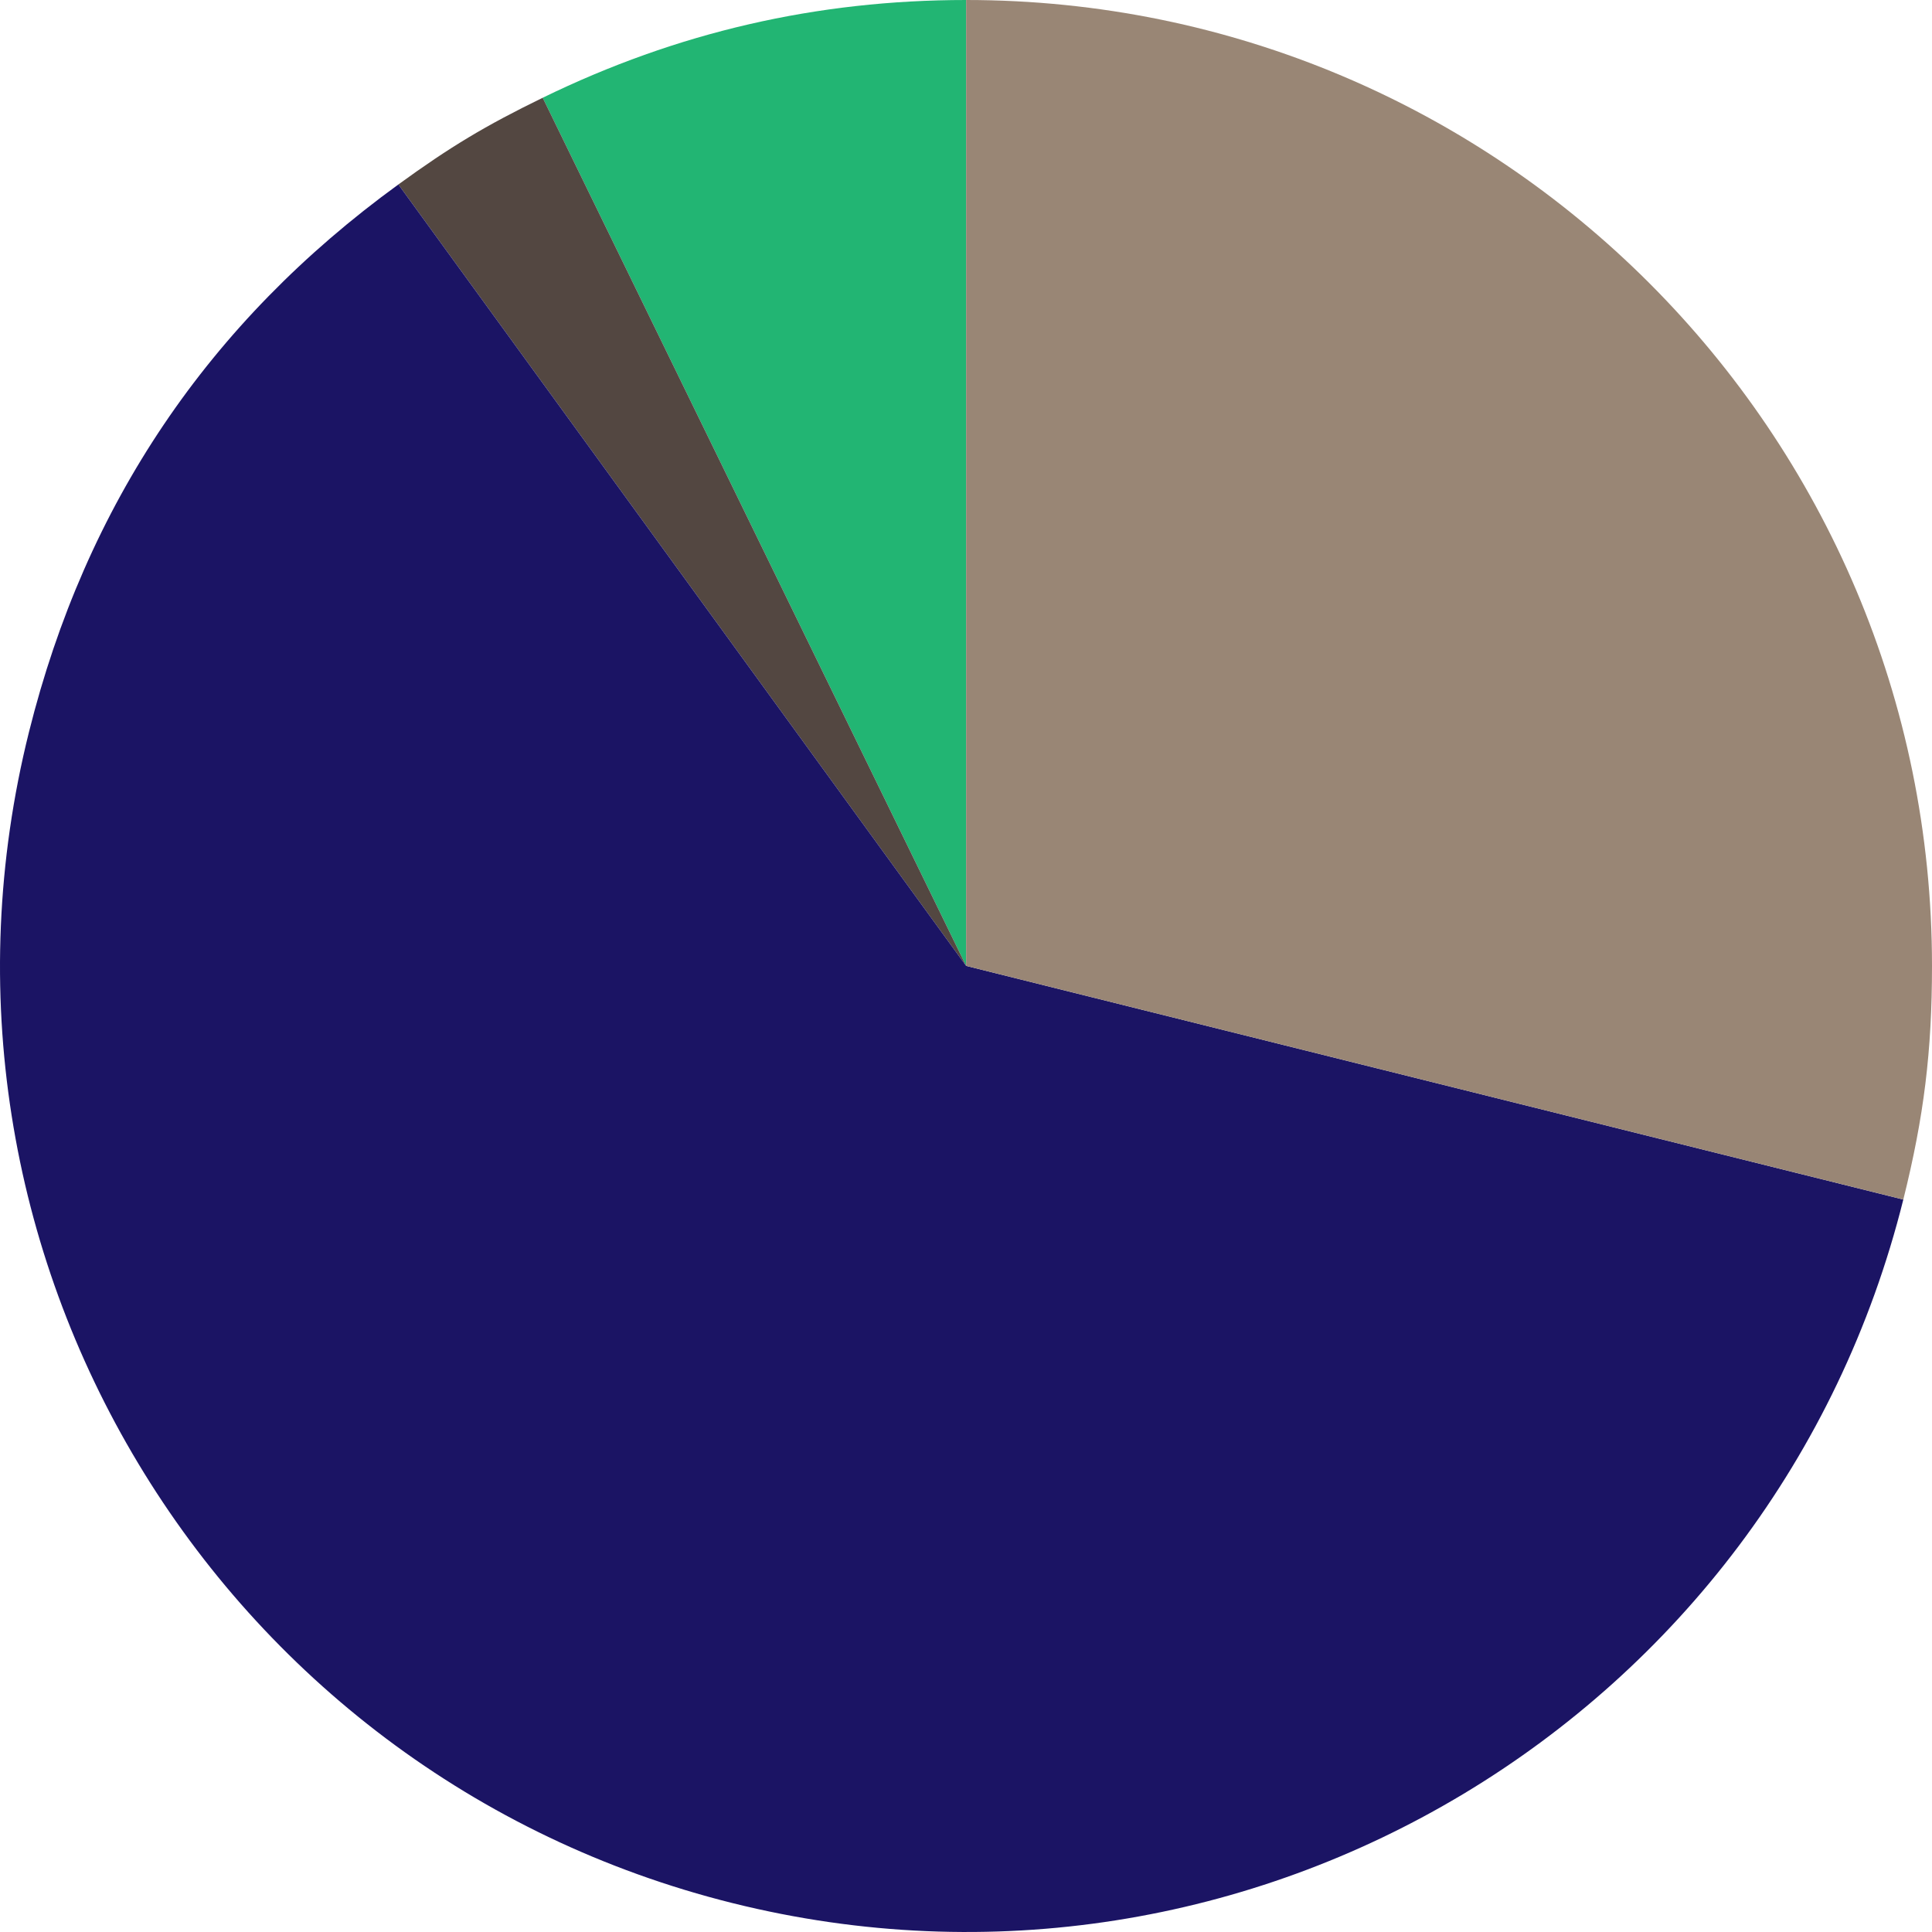
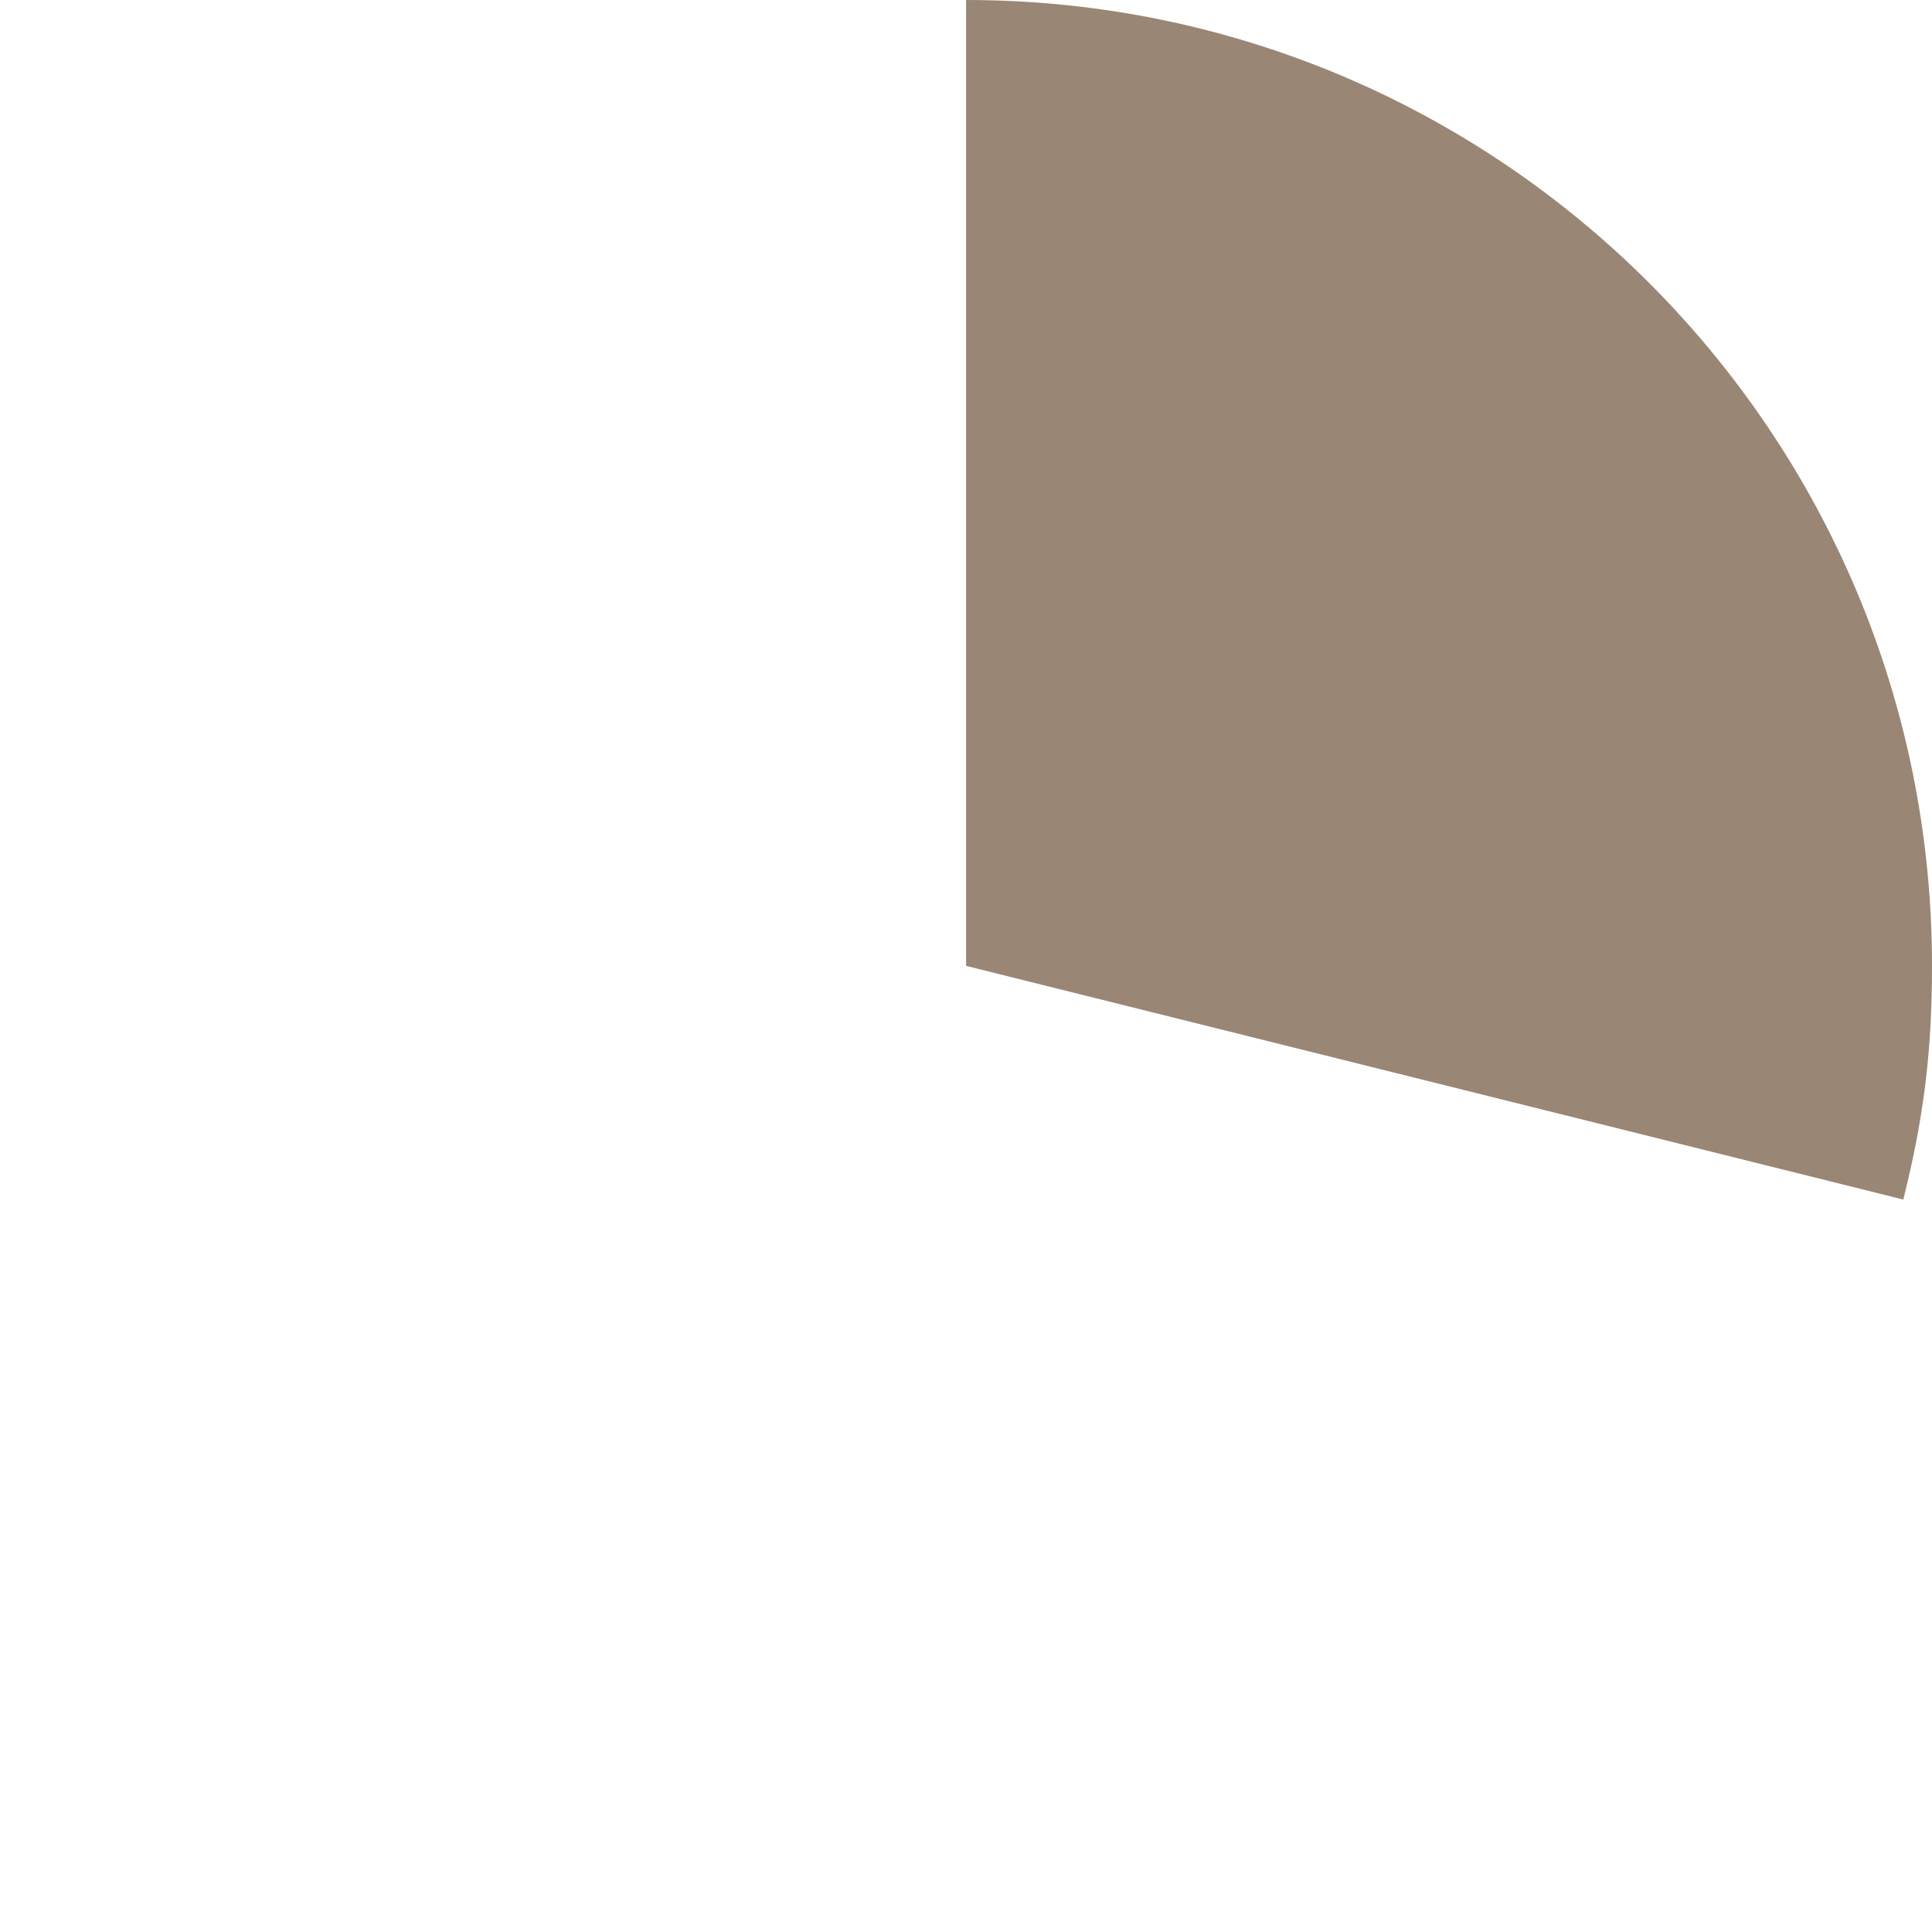
<svg xmlns="http://www.w3.org/2000/svg" version="1.1" id="레이어_1" x="0px" y="0px" viewBox="0 0 2000 2000" style="enable-background:new 0 0 2000 2000;" xml:space="preserve">
  <style type="text/css">
	.st0{fill:#22B573;}
	.st1{fill:#534741;}
	.st2{fill:#1B1464;}
	.st3{fill:#998675;}
</style>
  <g>
-     <path class="st0" d="M1000.12,999.88L561.8,101.19C700.77,33.41,845.5,0,1000.12,0V999.88z" />
-     <path class="st1" d="M1000.12,999.88L412.4,190.96c53.61-38.95,89.84-60.72,149.4-89.77L1000.12,999.88z" />
-     <path class="st2" d="M1000.12,999.88l970.18,241.89c-133.59,535.82-676.26,861.88-1212.07,728.29S-103.66,1293.8,29.94,757.99   C88.72,522.23,215.83,333.78,412.4,190.96L1000.12,999.88z" />
    <path class="st3" d="M1000.12,999.88V0C1552.34,0,2000,447.66,2000,999.88c0,88.36-8.33,156.16-29.7,241.89L1000.12,999.88z" />
  </g>
</svg>